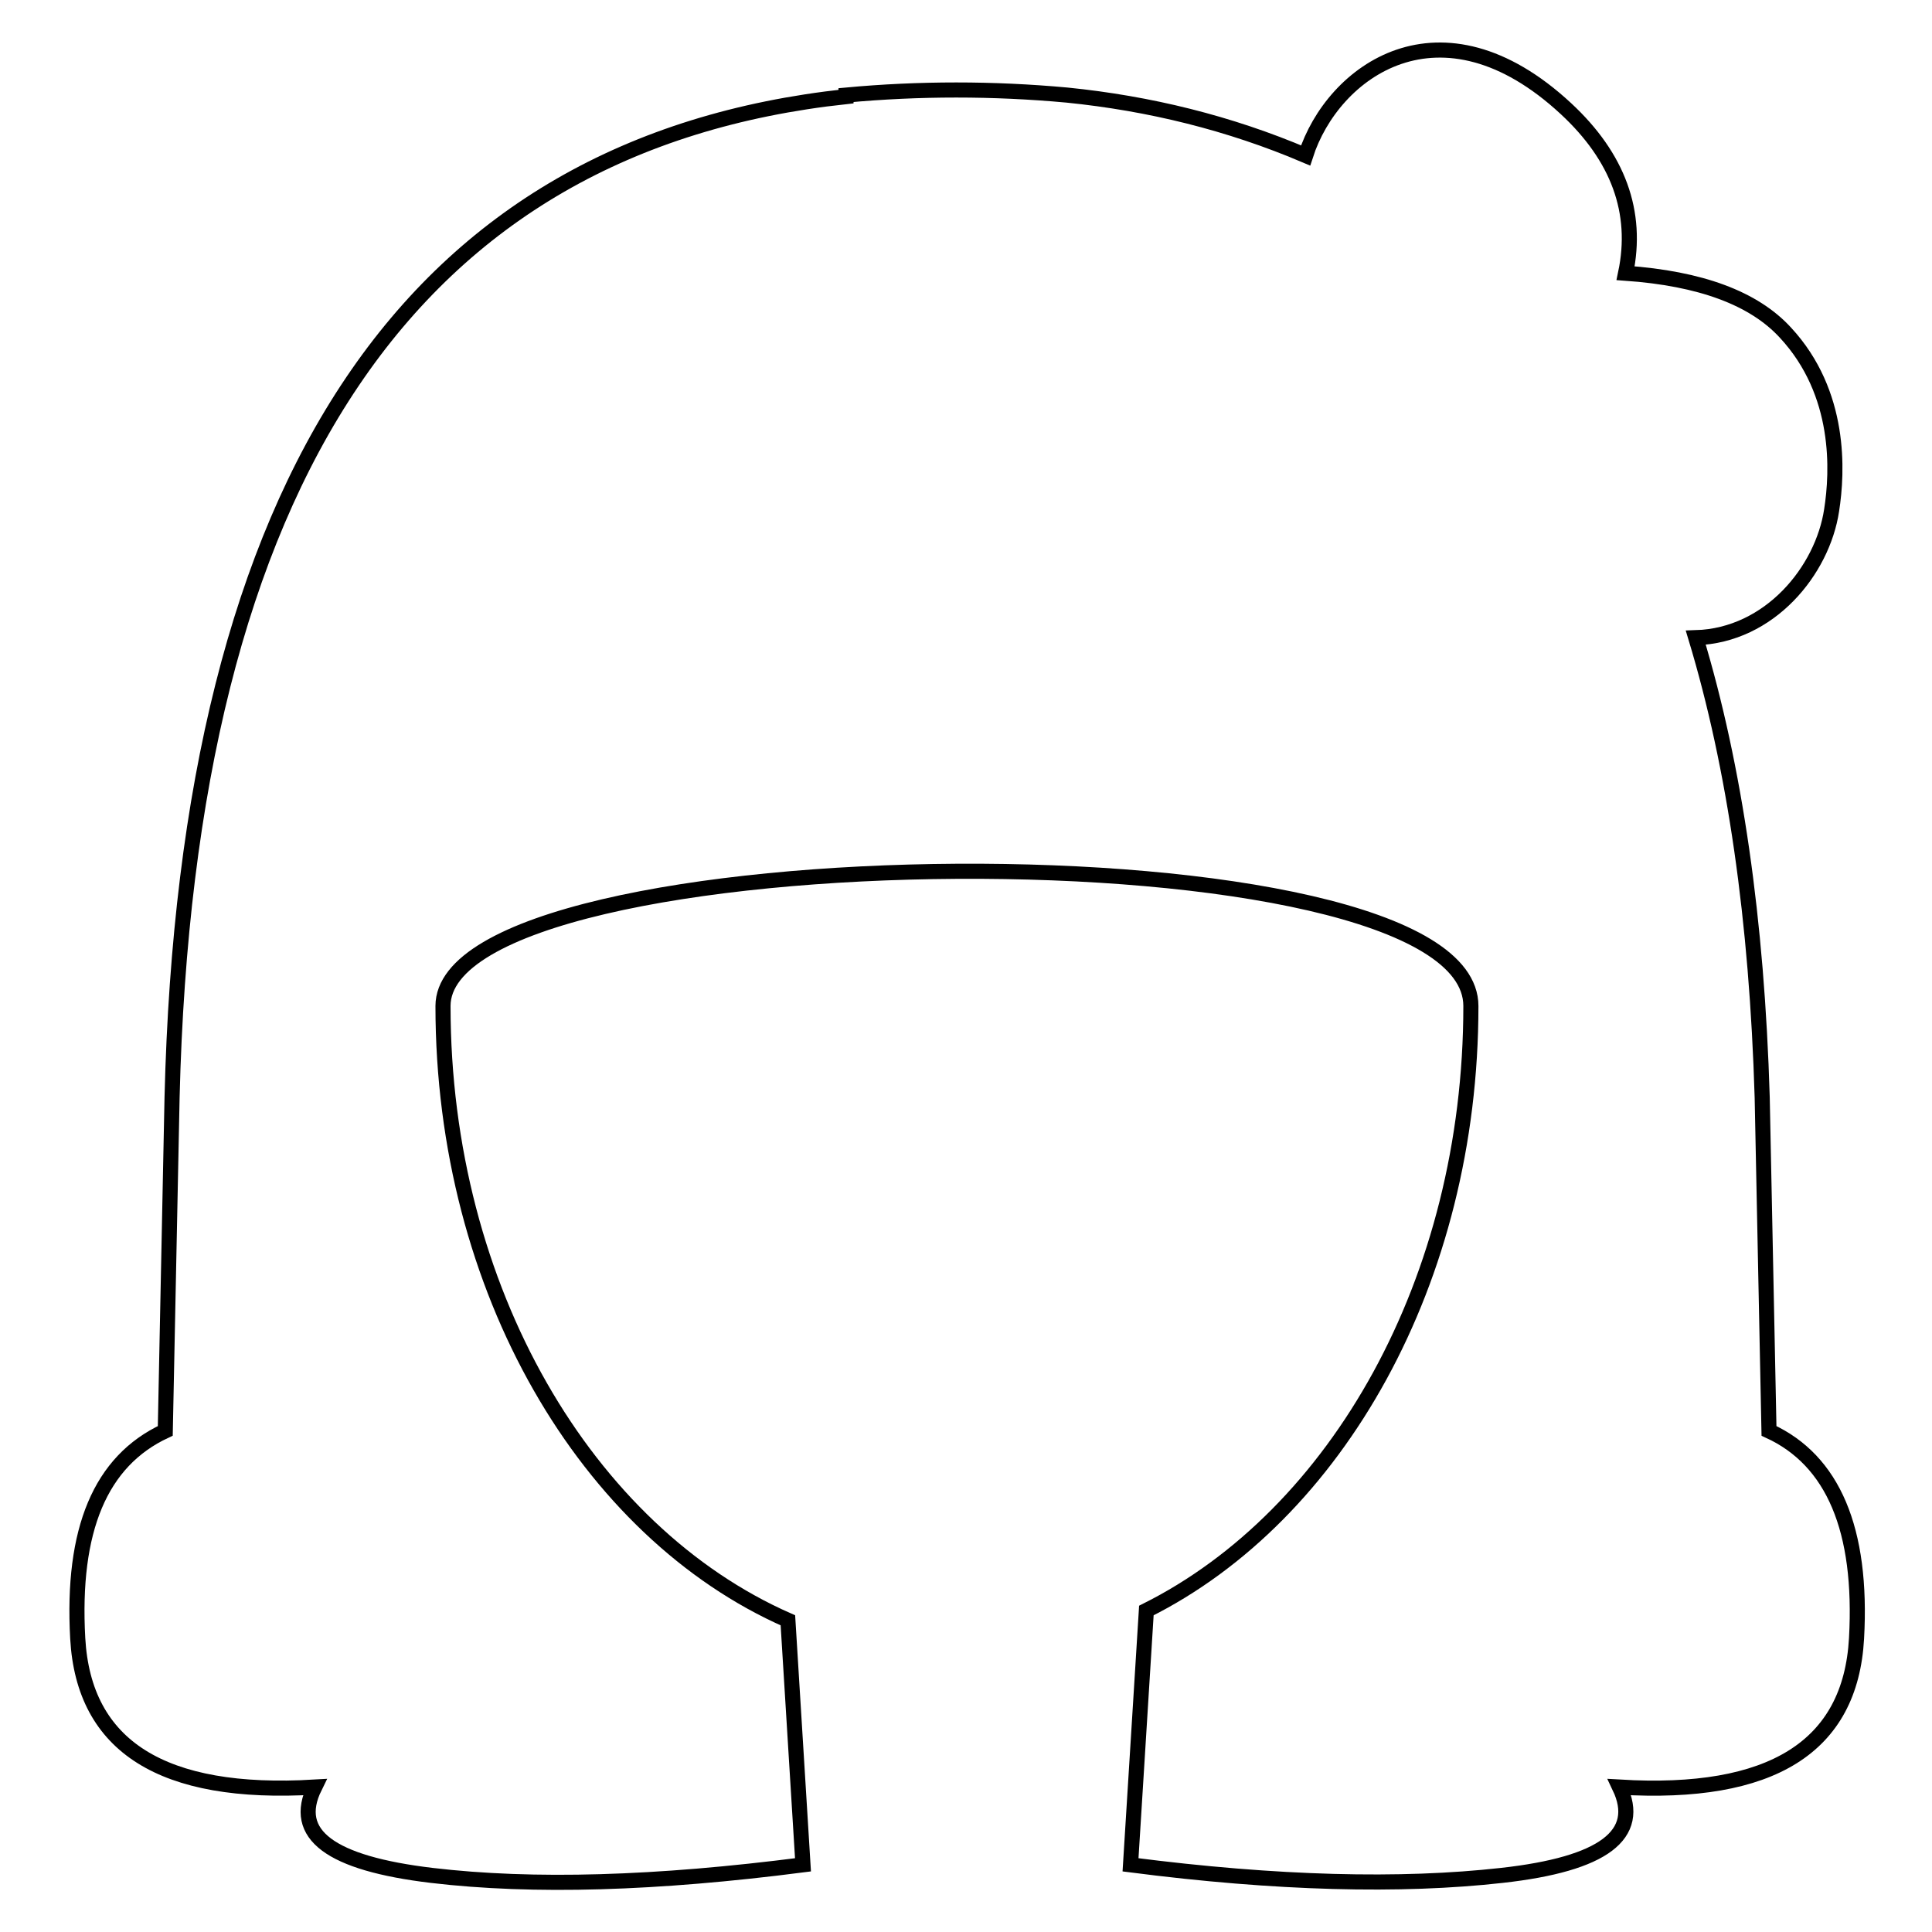
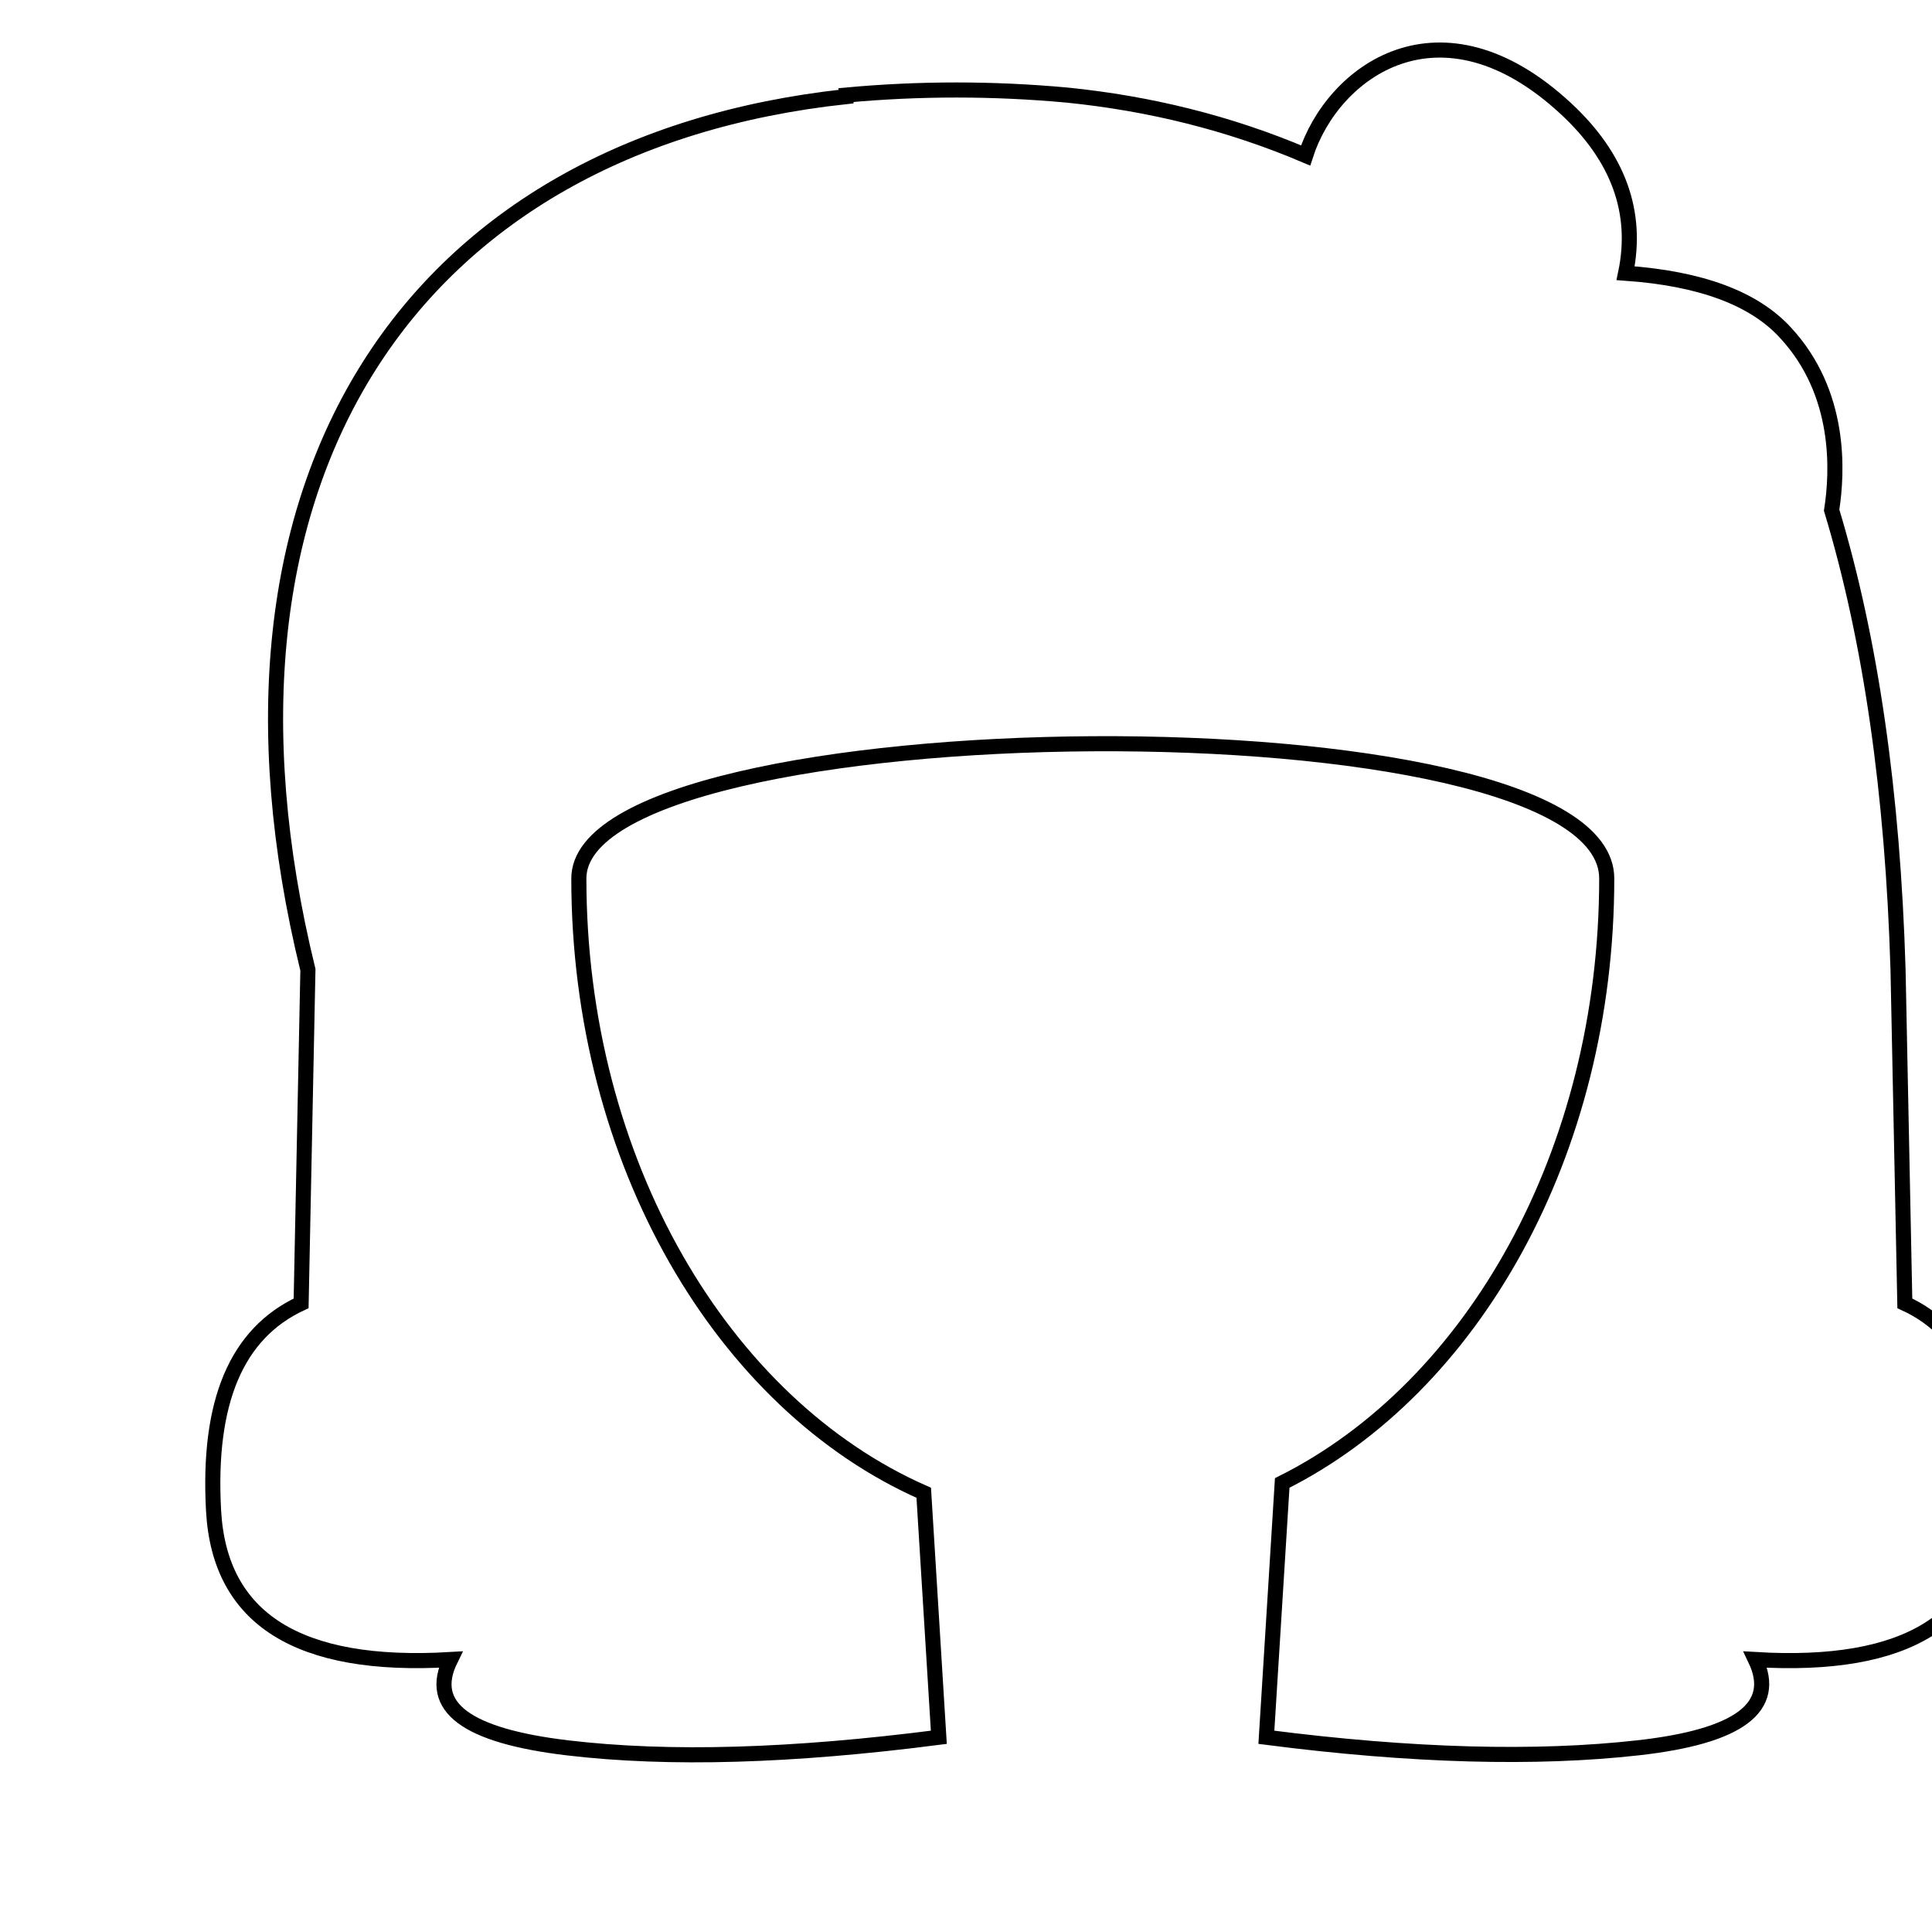
<svg xmlns="http://www.w3.org/2000/svg" version="1.1" x="0px" y="0px" viewBox="0 0 256 256" enable-background="new 0 0 256 256" xml:space="preserve">
  <g>
-     <path stroke-width="2" fill-opacity="0" stroke="#000000" d="M173,20.6c3.6-11.2,17.9-21.6,34.5-6.2c6.9,6.4,9.6,13.7,7.9,21.8c9.9,0.7,17,3.3,21.2,7.9 c7.4,8,6.9,18.4,6.1,23.5c-1.2,8-8.2,16.6-18,16.9c5.2,17.2,8.1,37.5,8.8,60.9l0.9,44.2c8.5,3.9,12.4,13.1,11.6,27.5 c-0.8,14.4-11.3,20.9-31.4,19.7c3,6.3-2.1,10.2-15.6,11.7c-13.4,1.5-29.8,1.1-49.2-1.4l2.1-33.7c25.2-12.6,43-43.7,43-80.1 c0-24.6-136.2-23-136.2,0c0,37.6,19.1,69.7,45.7,81.4l2,32.4c-19.4,2.5-35.7,3-49.2,1.4c-13.4-1.6-18.6-5.4-15.5-11.7 c-20.2,1.2-30.6-5.4-31.4-19.7c-0.8-14.4,3-23.5,11.6-27.5l0.9-44.2C24.8,63.2,54.7,19,112.1,12.8l0-0.2c9.7-0.9,19.5-0.9,29.3,0v0 C152.3,13.7,162.9,16.3,173,20.6L173,20.6z" />
+     <path stroke-width="2" fill-opacity="0" stroke="#000000" d="M173,20.6c3.6-11.2,17.9-21.6,34.5-6.2c6.9,6.4,9.6,13.7,7.9,21.8c9.9,0.7,17,3.3,21.2,7.9 c7.4,8,6.9,18.4,6.1,23.5c5.2,17.2,8.1,37.5,8.8,60.9l0.9,44.2c8.5,3.9,12.4,13.1,11.6,27.5 c-0.8,14.4-11.3,20.9-31.4,19.7c3,6.3-2.1,10.2-15.6,11.7c-13.4,1.5-29.8,1.1-49.2-1.4l2.1-33.7c25.2-12.6,43-43.7,43-80.1 c0-24.6-136.2-23-136.2,0c0,37.6,19.1,69.7,45.7,81.4l2,32.4c-19.4,2.5-35.7,3-49.2,1.4c-13.4-1.6-18.6-5.4-15.5-11.7 c-20.2,1.2-30.6-5.4-31.4-19.7c-0.8-14.4,3-23.5,11.6-27.5l0.9-44.2C24.8,63.2,54.7,19,112.1,12.8l0-0.2c9.7-0.9,19.5-0.9,29.3,0v0 C152.3,13.7,162.9,16.3,173,20.6L173,20.6z" />
  </g>
</svg>